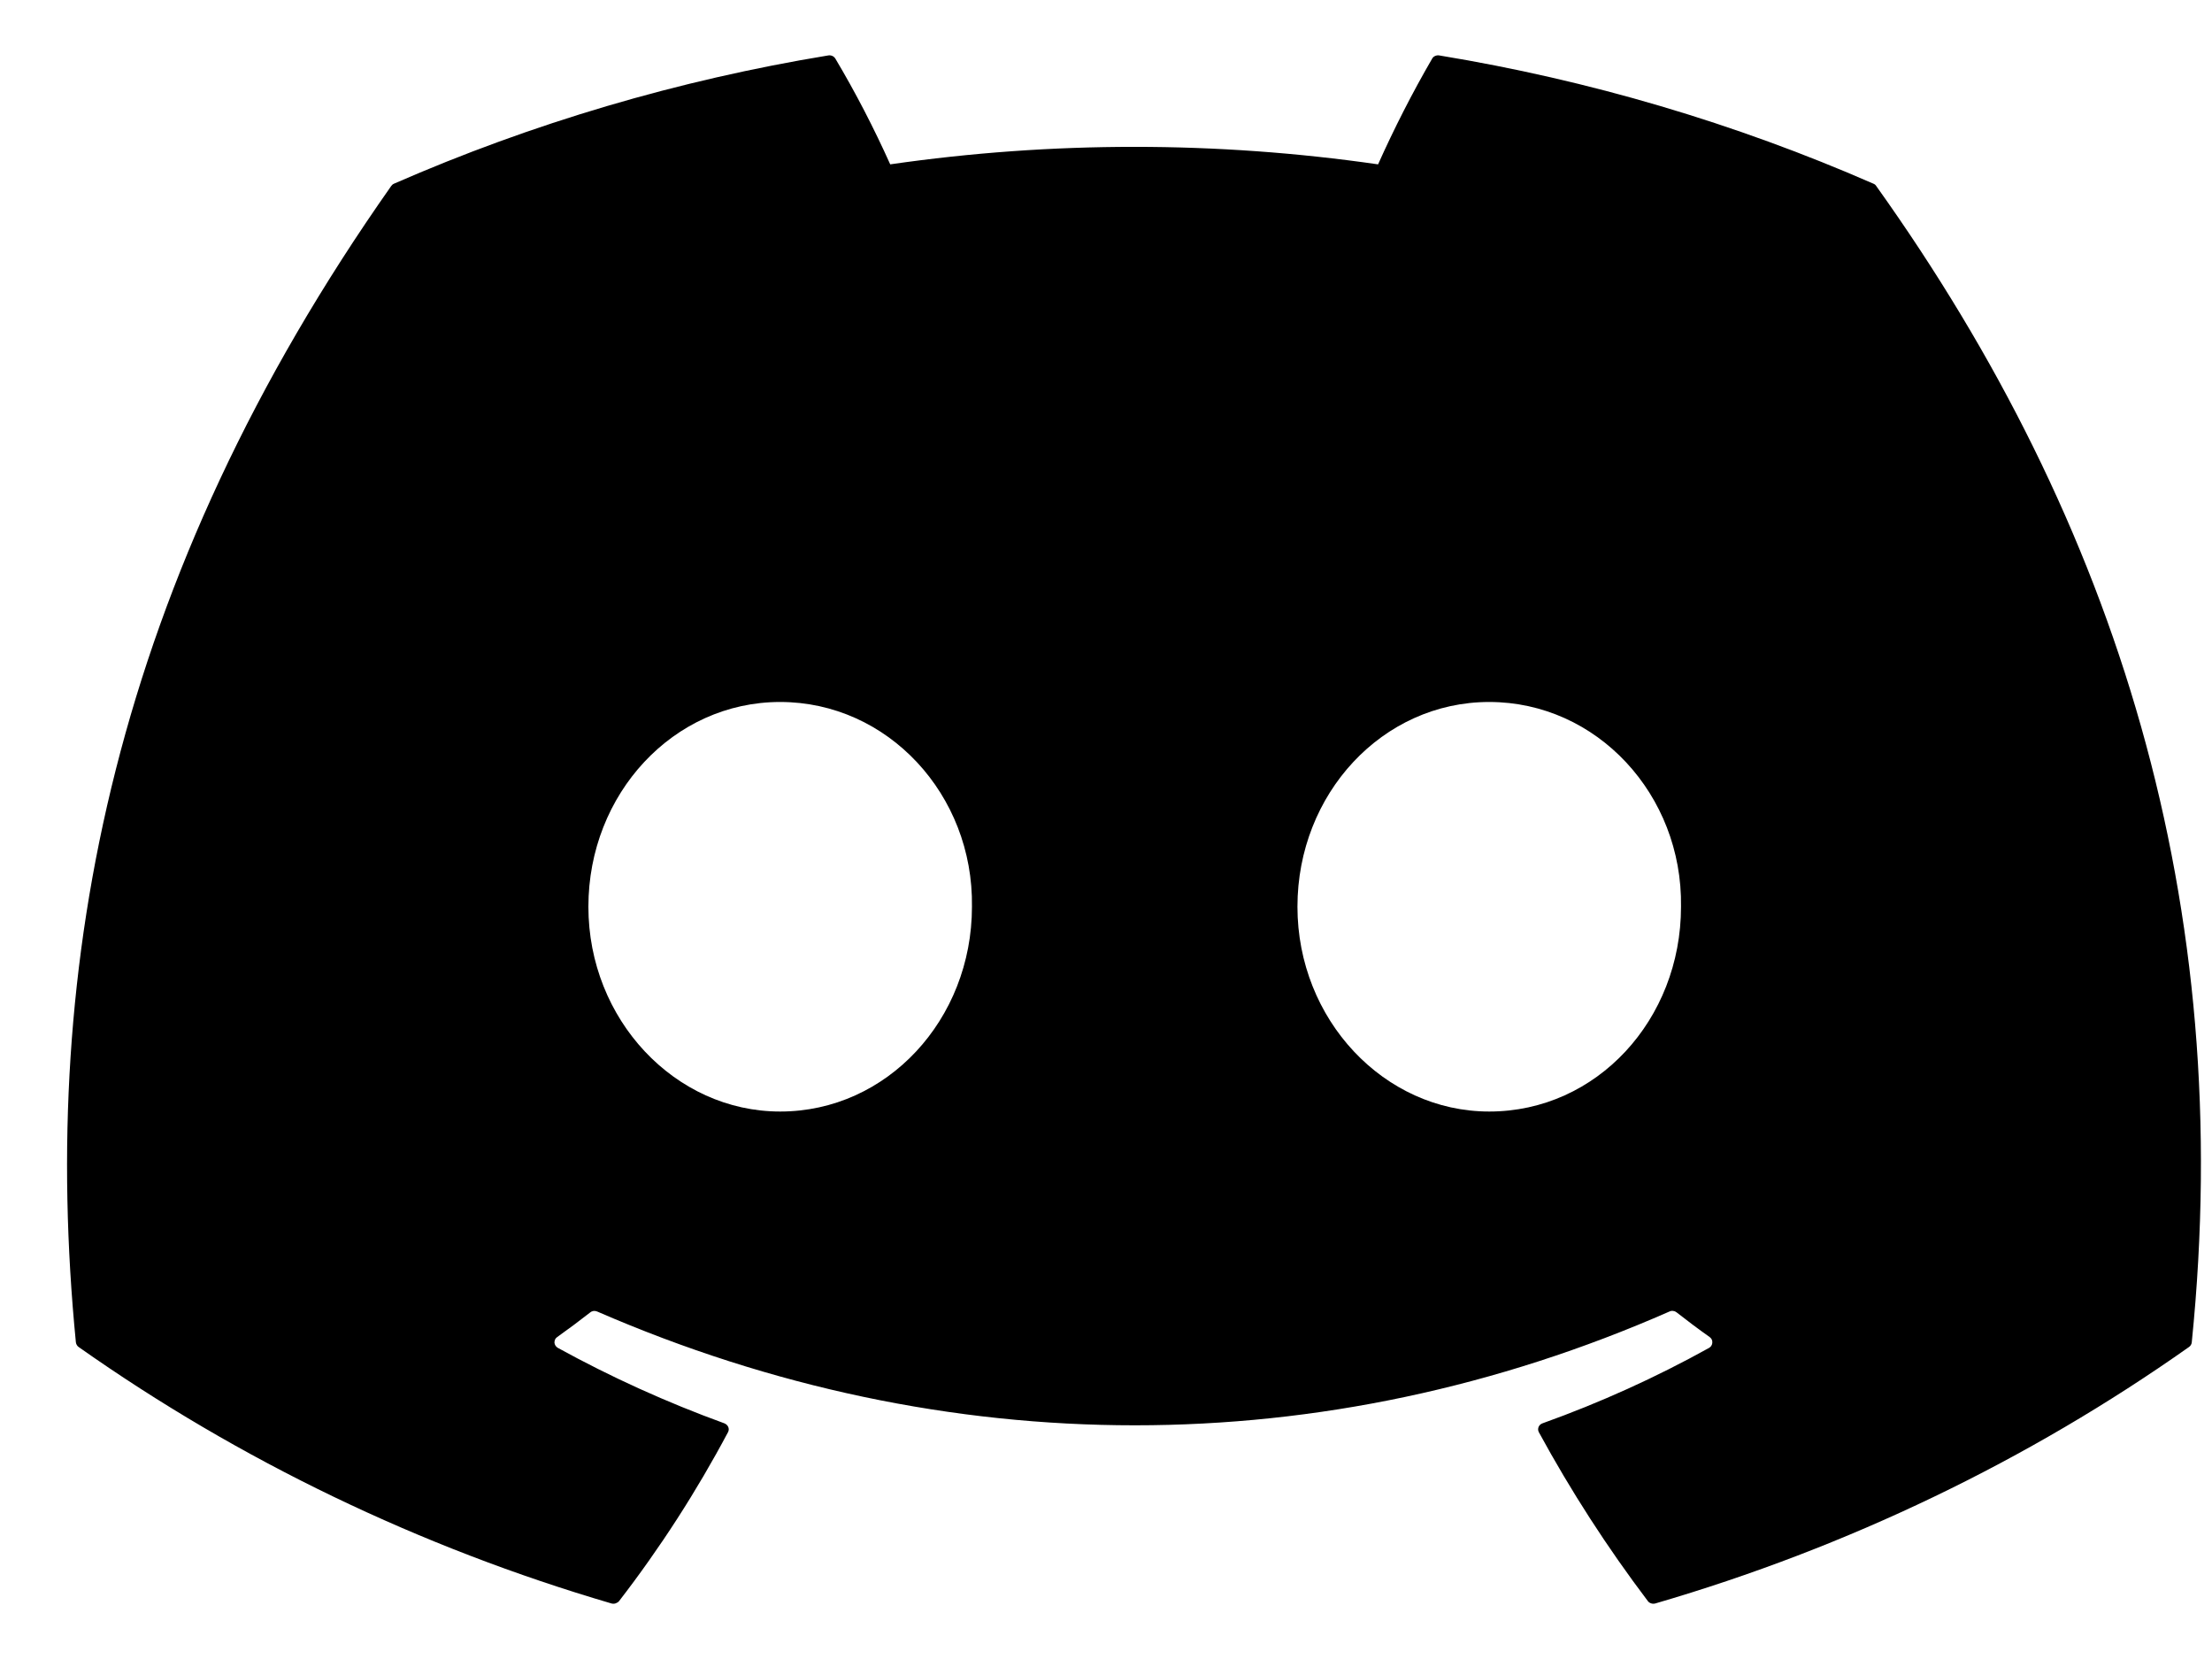
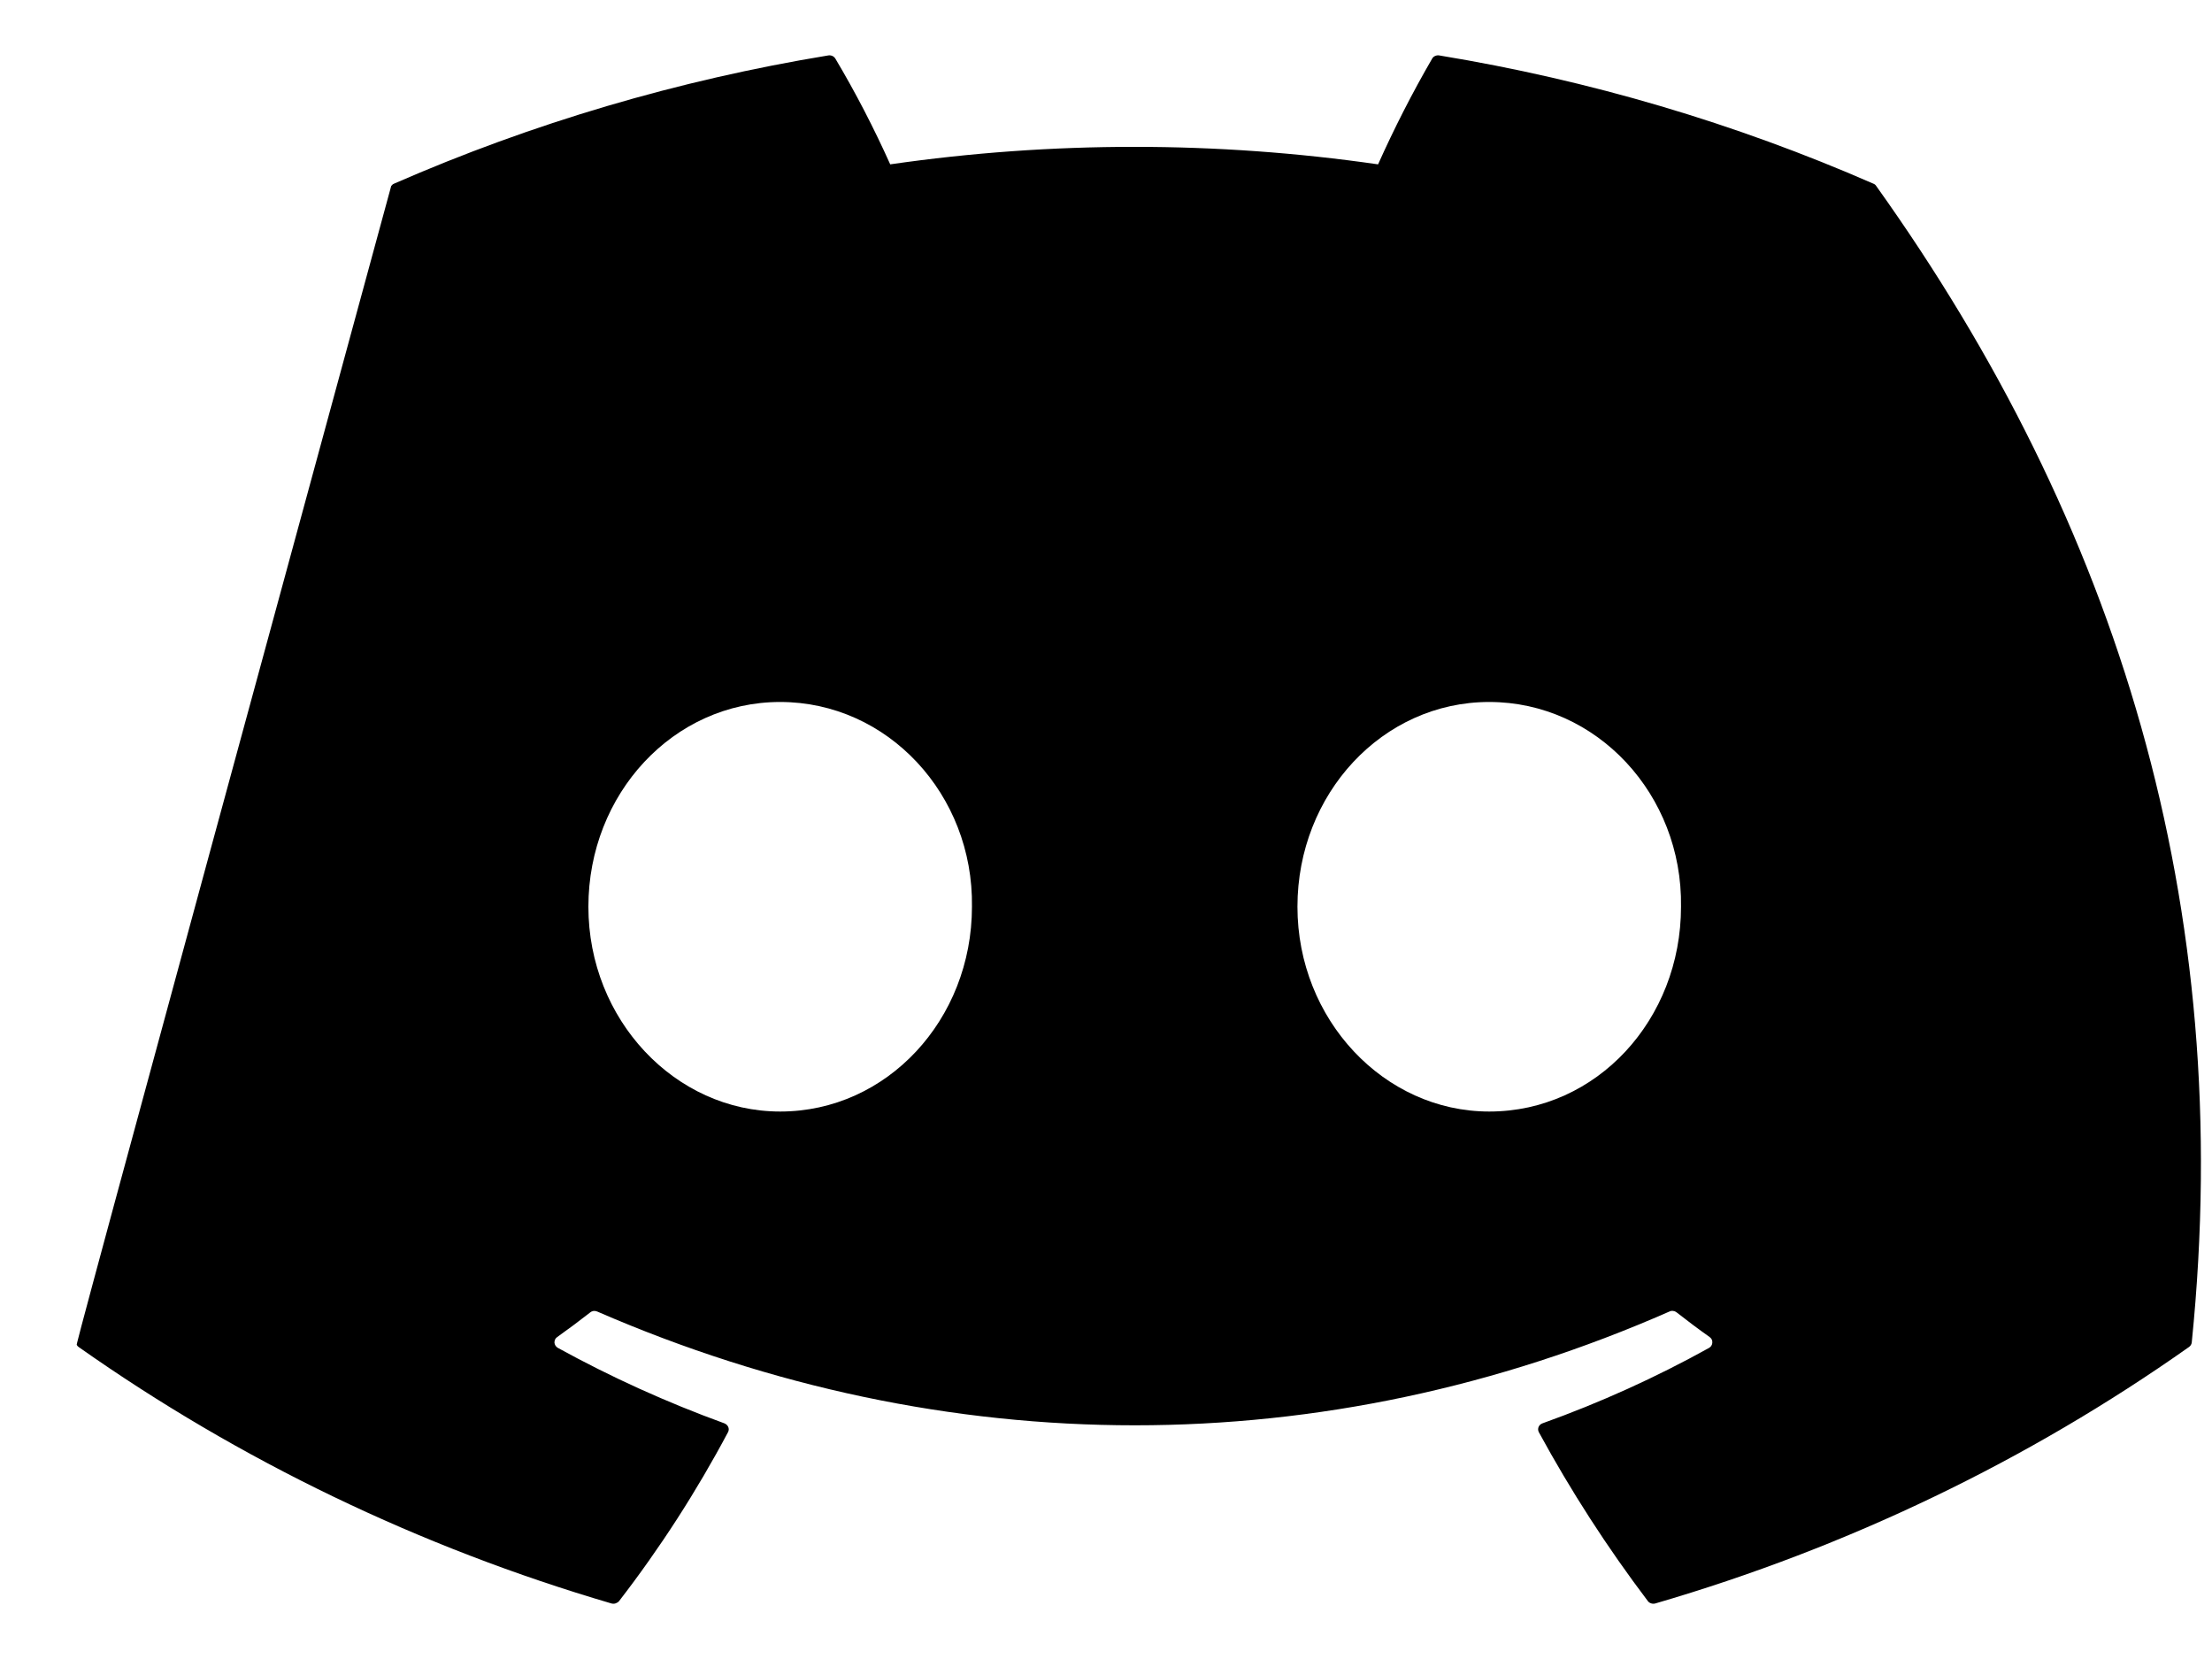
<svg xmlns="http://www.w3.org/2000/svg" width="20" height="15" viewBox="0 0 20 15" fill="black">
-   <path d="M16.965 1.683C16.959 1.673 16.95 1.665 16.939 1.661C15.688 1.114 14.368 0.724 13.012 0.501C13 0.499 12.987 0.501 12.976 0.506C12.964 0.511 12.955 0.519 12.949 0.53C12.769 0.84 12.606 1.16 12.46 1.486C10.998 1.275 9.511 1.275 8.049 1.486C7.902 1.159 7.737 0.839 7.553 0.53C7.546 0.519 7.537 0.511 7.526 0.506C7.515 0.501 7.502 0.499 7.49 0.501C6.133 0.724 4.813 1.114 3.562 1.661C3.552 1.665 3.543 1.673 3.537 1.682C1.035 5.239 0.35 8.709 0.686 12.136C0.687 12.145 0.69 12.153 0.694 12.16C0.698 12.168 0.704 12.174 0.711 12.179C2.168 13.206 3.797 13.99 5.529 14.498C5.541 14.501 5.554 14.501 5.566 14.497C5.578 14.493 5.589 14.486 5.597 14.477C5.969 13.995 6.298 13.484 6.582 12.95C6.586 12.943 6.588 12.935 6.589 12.927C6.589 12.918 6.588 12.91 6.585 12.903C6.581 12.895 6.577 12.888 6.57 12.882C6.564 12.877 6.557 12.872 6.549 12.869C6.029 12.68 5.526 12.452 5.044 12.187C5.035 12.182 5.028 12.175 5.022 12.166C5.017 12.158 5.014 12.149 5.013 12.139C5.013 12.13 5.015 12.12 5.019 12.111C5.023 12.102 5.03 12.095 5.038 12.089C5.139 12.017 5.24 11.942 5.337 11.866C5.345 11.859 5.356 11.855 5.367 11.853C5.378 11.852 5.389 11.854 5.399 11.858C8.556 13.23 11.975 13.23 15.095 11.858C15.105 11.853 15.117 11.851 15.128 11.853C15.139 11.854 15.149 11.858 15.158 11.865C15.255 11.941 15.356 12.017 15.458 12.089C15.466 12.095 15.472 12.102 15.477 12.111C15.481 12.12 15.483 12.129 15.482 12.139C15.482 12.149 15.479 12.158 15.474 12.166C15.469 12.175 15.461 12.182 15.453 12.187C14.972 12.454 14.468 12.682 13.947 12.869C13.939 12.872 13.931 12.876 13.925 12.882C13.919 12.888 13.914 12.895 13.911 12.902C13.908 12.91 13.907 12.918 13.907 12.927C13.908 12.935 13.91 12.943 13.914 12.95C14.203 13.481 14.532 13.991 14.899 14.476C14.906 14.486 14.917 14.493 14.929 14.497C14.941 14.501 14.954 14.501 14.966 14.498C16.702 13.992 18.334 13.208 19.792 12.179C19.799 12.174 19.805 12.168 19.809 12.161C19.814 12.153 19.816 12.145 19.817 12.137C20.219 8.175 19.143 4.734 16.965 1.683ZM7.054 10.05C6.103 10.05 5.32 9.219 5.32 8.198C5.32 7.178 6.088 6.347 7.054 6.347C8.027 6.347 8.803 7.185 8.788 8.198C8.788 9.219 8.02 10.05 7.054 10.05ZM13.465 10.05C12.514 10.05 11.731 9.219 11.731 8.198C11.731 7.178 12.499 6.347 13.465 6.347C14.438 6.347 15.214 7.185 15.199 8.198C15.199 9.219 14.438 10.05 13.465 10.05Z" />
+   <path d="M16.965 1.683C16.959 1.673 16.95 1.665 16.939 1.661C15.688 1.114 14.368 0.724 13.012 0.501C13 0.499 12.987 0.501 12.976 0.506C12.964 0.511 12.955 0.519 12.949 0.53C12.769 0.84 12.606 1.16 12.46 1.486C10.998 1.275 9.511 1.275 8.049 1.486C7.902 1.159 7.737 0.839 7.553 0.53C7.546 0.519 7.537 0.511 7.526 0.506C7.515 0.501 7.502 0.499 7.49 0.501C6.133 0.724 4.813 1.114 3.562 1.661C3.552 1.665 3.543 1.673 3.537 1.682C0.687 12.145 0.69 12.153 0.694 12.16C0.698 12.168 0.704 12.174 0.711 12.179C2.168 13.206 3.797 13.99 5.529 14.498C5.541 14.501 5.554 14.501 5.566 14.497C5.578 14.493 5.589 14.486 5.597 14.477C5.969 13.995 6.298 13.484 6.582 12.95C6.586 12.943 6.588 12.935 6.589 12.927C6.589 12.918 6.588 12.91 6.585 12.903C6.581 12.895 6.577 12.888 6.57 12.882C6.564 12.877 6.557 12.872 6.549 12.869C6.029 12.68 5.526 12.452 5.044 12.187C5.035 12.182 5.028 12.175 5.022 12.166C5.017 12.158 5.014 12.149 5.013 12.139C5.013 12.13 5.015 12.12 5.019 12.111C5.023 12.102 5.03 12.095 5.038 12.089C5.139 12.017 5.24 11.942 5.337 11.866C5.345 11.859 5.356 11.855 5.367 11.853C5.378 11.852 5.389 11.854 5.399 11.858C8.556 13.23 11.975 13.23 15.095 11.858C15.105 11.853 15.117 11.851 15.128 11.853C15.139 11.854 15.149 11.858 15.158 11.865C15.255 11.941 15.356 12.017 15.458 12.089C15.466 12.095 15.472 12.102 15.477 12.111C15.481 12.12 15.483 12.129 15.482 12.139C15.482 12.149 15.479 12.158 15.474 12.166C15.469 12.175 15.461 12.182 15.453 12.187C14.972 12.454 14.468 12.682 13.947 12.869C13.939 12.872 13.931 12.876 13.925 12.882C13.919 12.888 13.914 12.895 13.911 12.902C13.908 12.91 13.907 12.918 13.907 12.927C13.908 12.935 13.91 12.943 13.914 12.95C14.203 13.481 14.532 13.991 14.899 14.476C14.906 14.486 14.917 14.493 14.929 14.497C14.941 14.501 14.954 14.501 14.966 14.498C16.702 13.992 18.334 13.208 19.792 12.179C19.799 12.174 19.805 12.168 19.809 12.161C19.814 12.153 19.816 12.145 19.817 12.137C20.219 8.175 19.143 4.734 16.965 1.683ZM7.054 10.05C6.103 10.05 5.32 9.219 5.32 8.198C5.32 7.178 6.088 6.347 7.054 6.347C8.027 6.347 8.803 7.185 8.788 8.198C8.788 9.219 8.02 10.05 7.054 10.05ZM13.465 10.05C12.514 10.05 11.731 9.219 11.731 8.198C11.731 7.178 12.499 6.347 13.465 6.347C14.438 6.347 15.214 7.185 15.199 8.198C15.199 9.219 14.438 10.05 13.465 10.05Z" />
</svg>